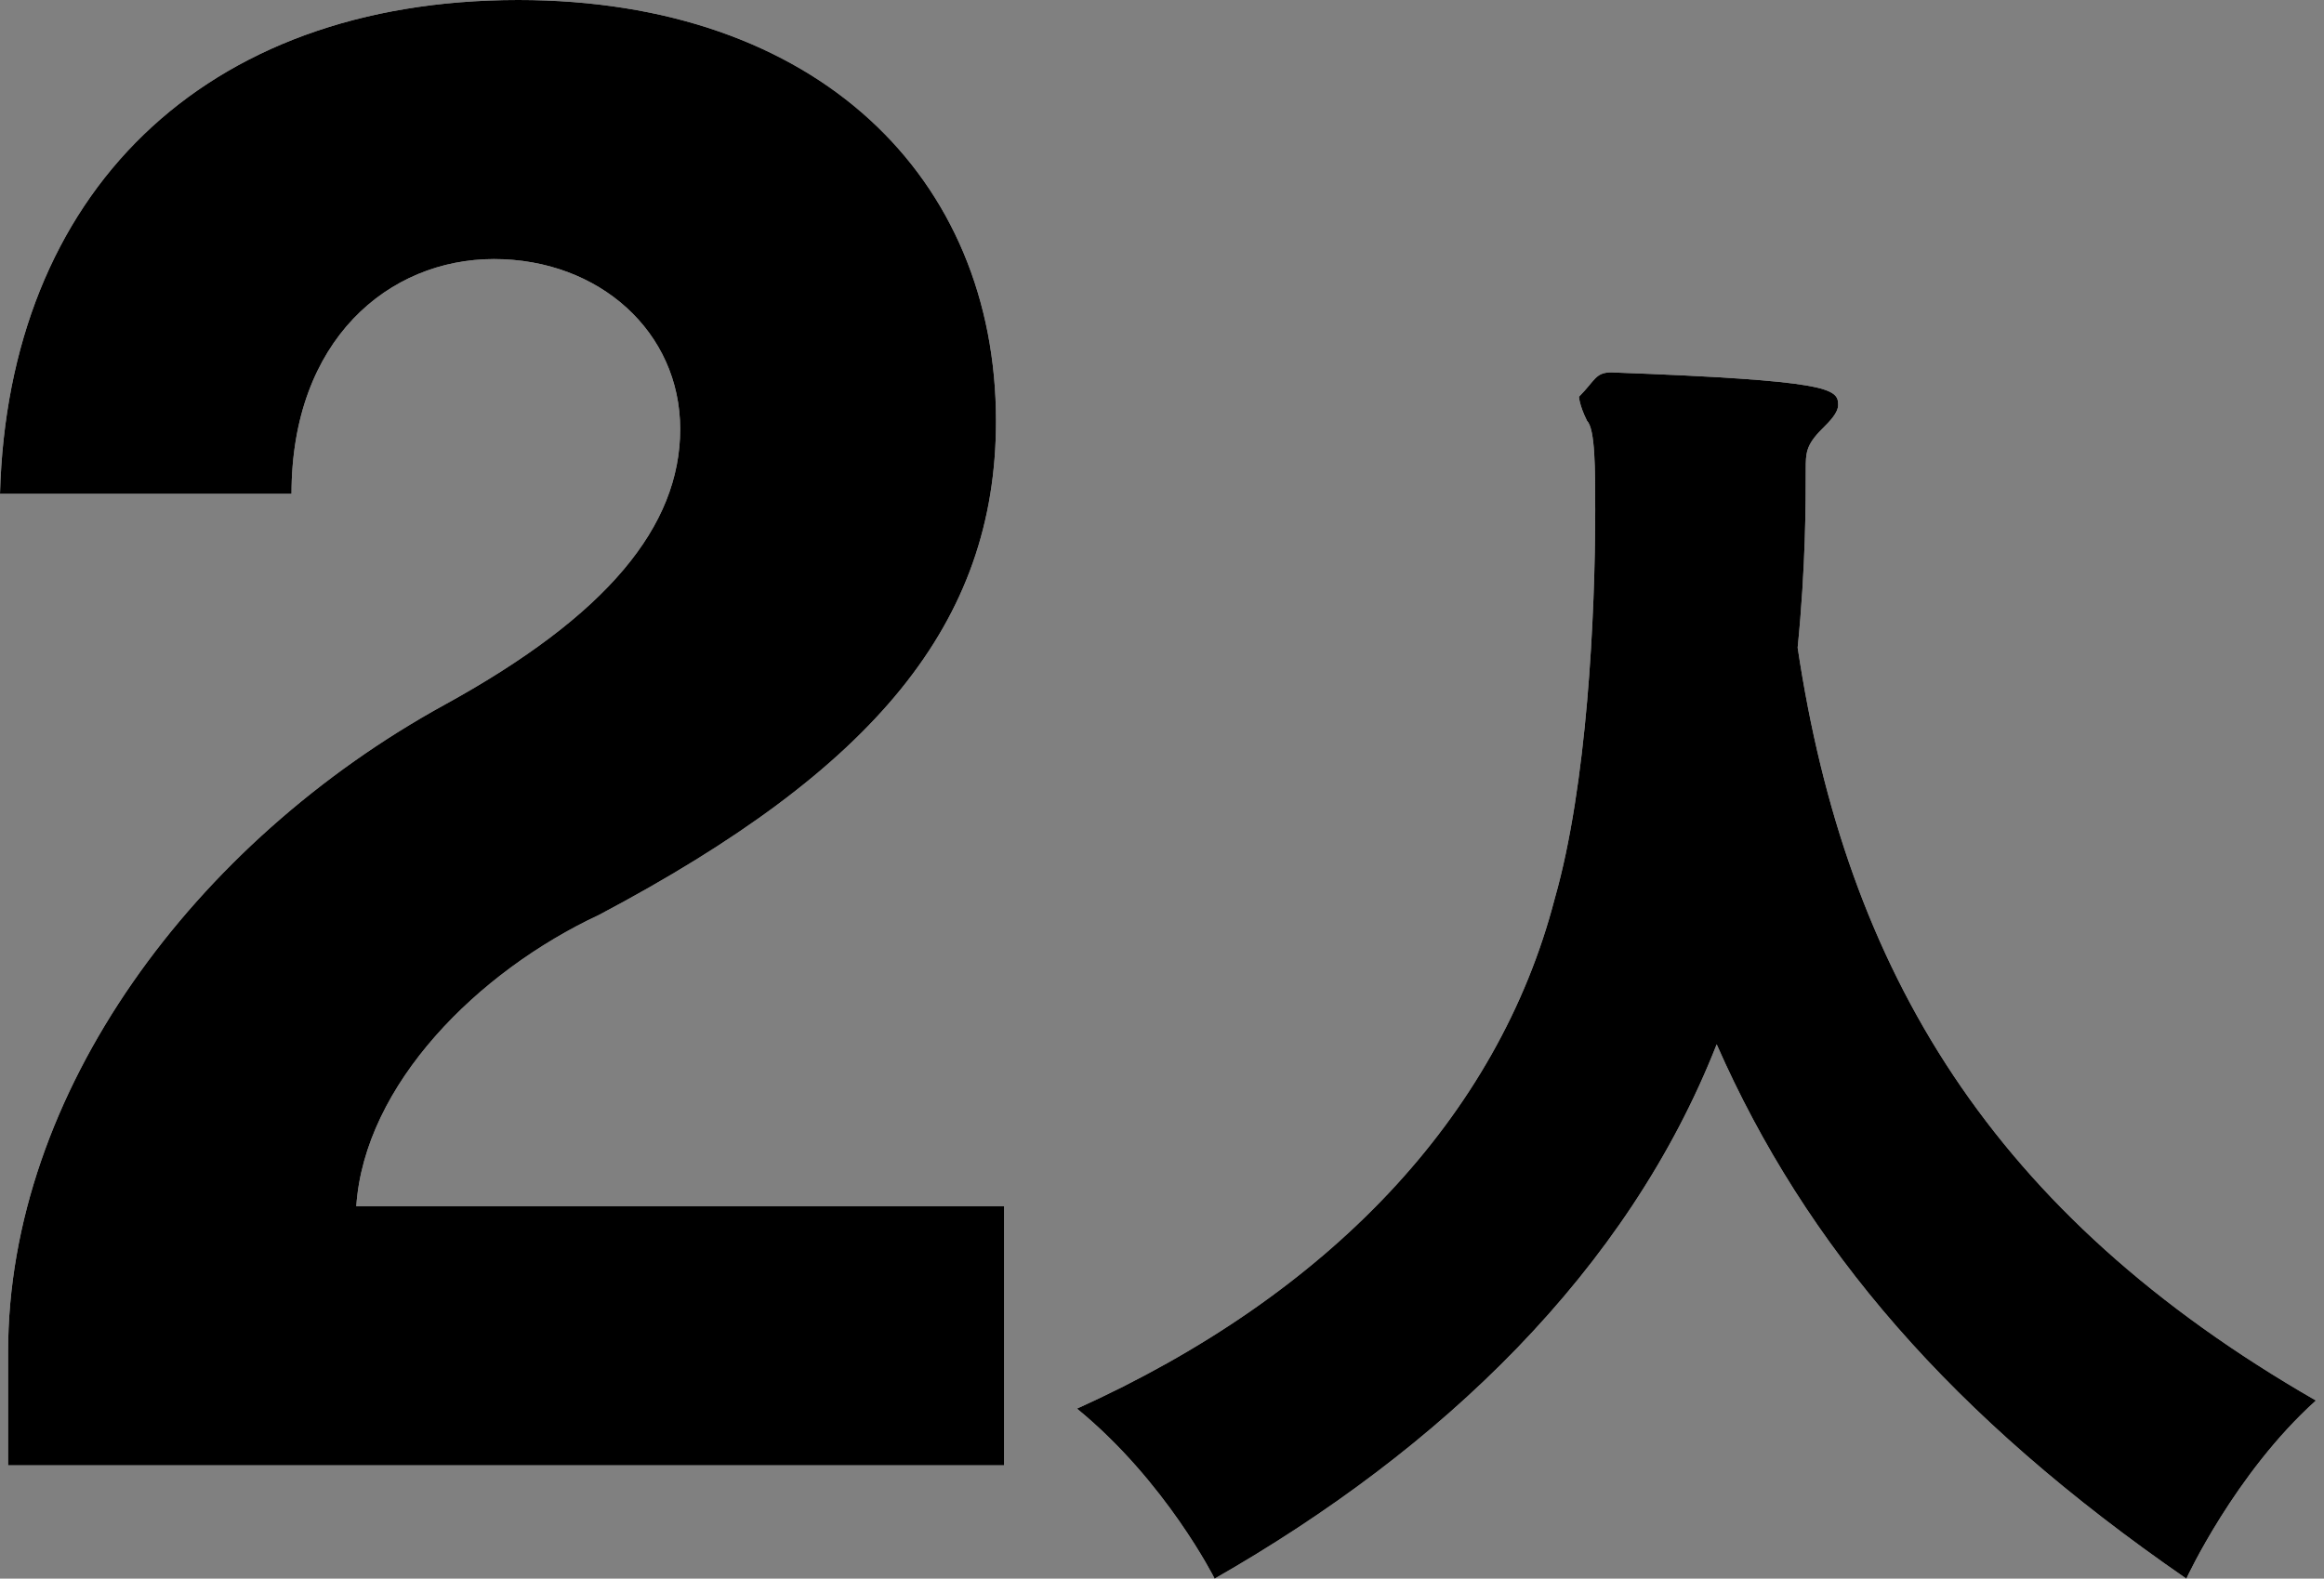
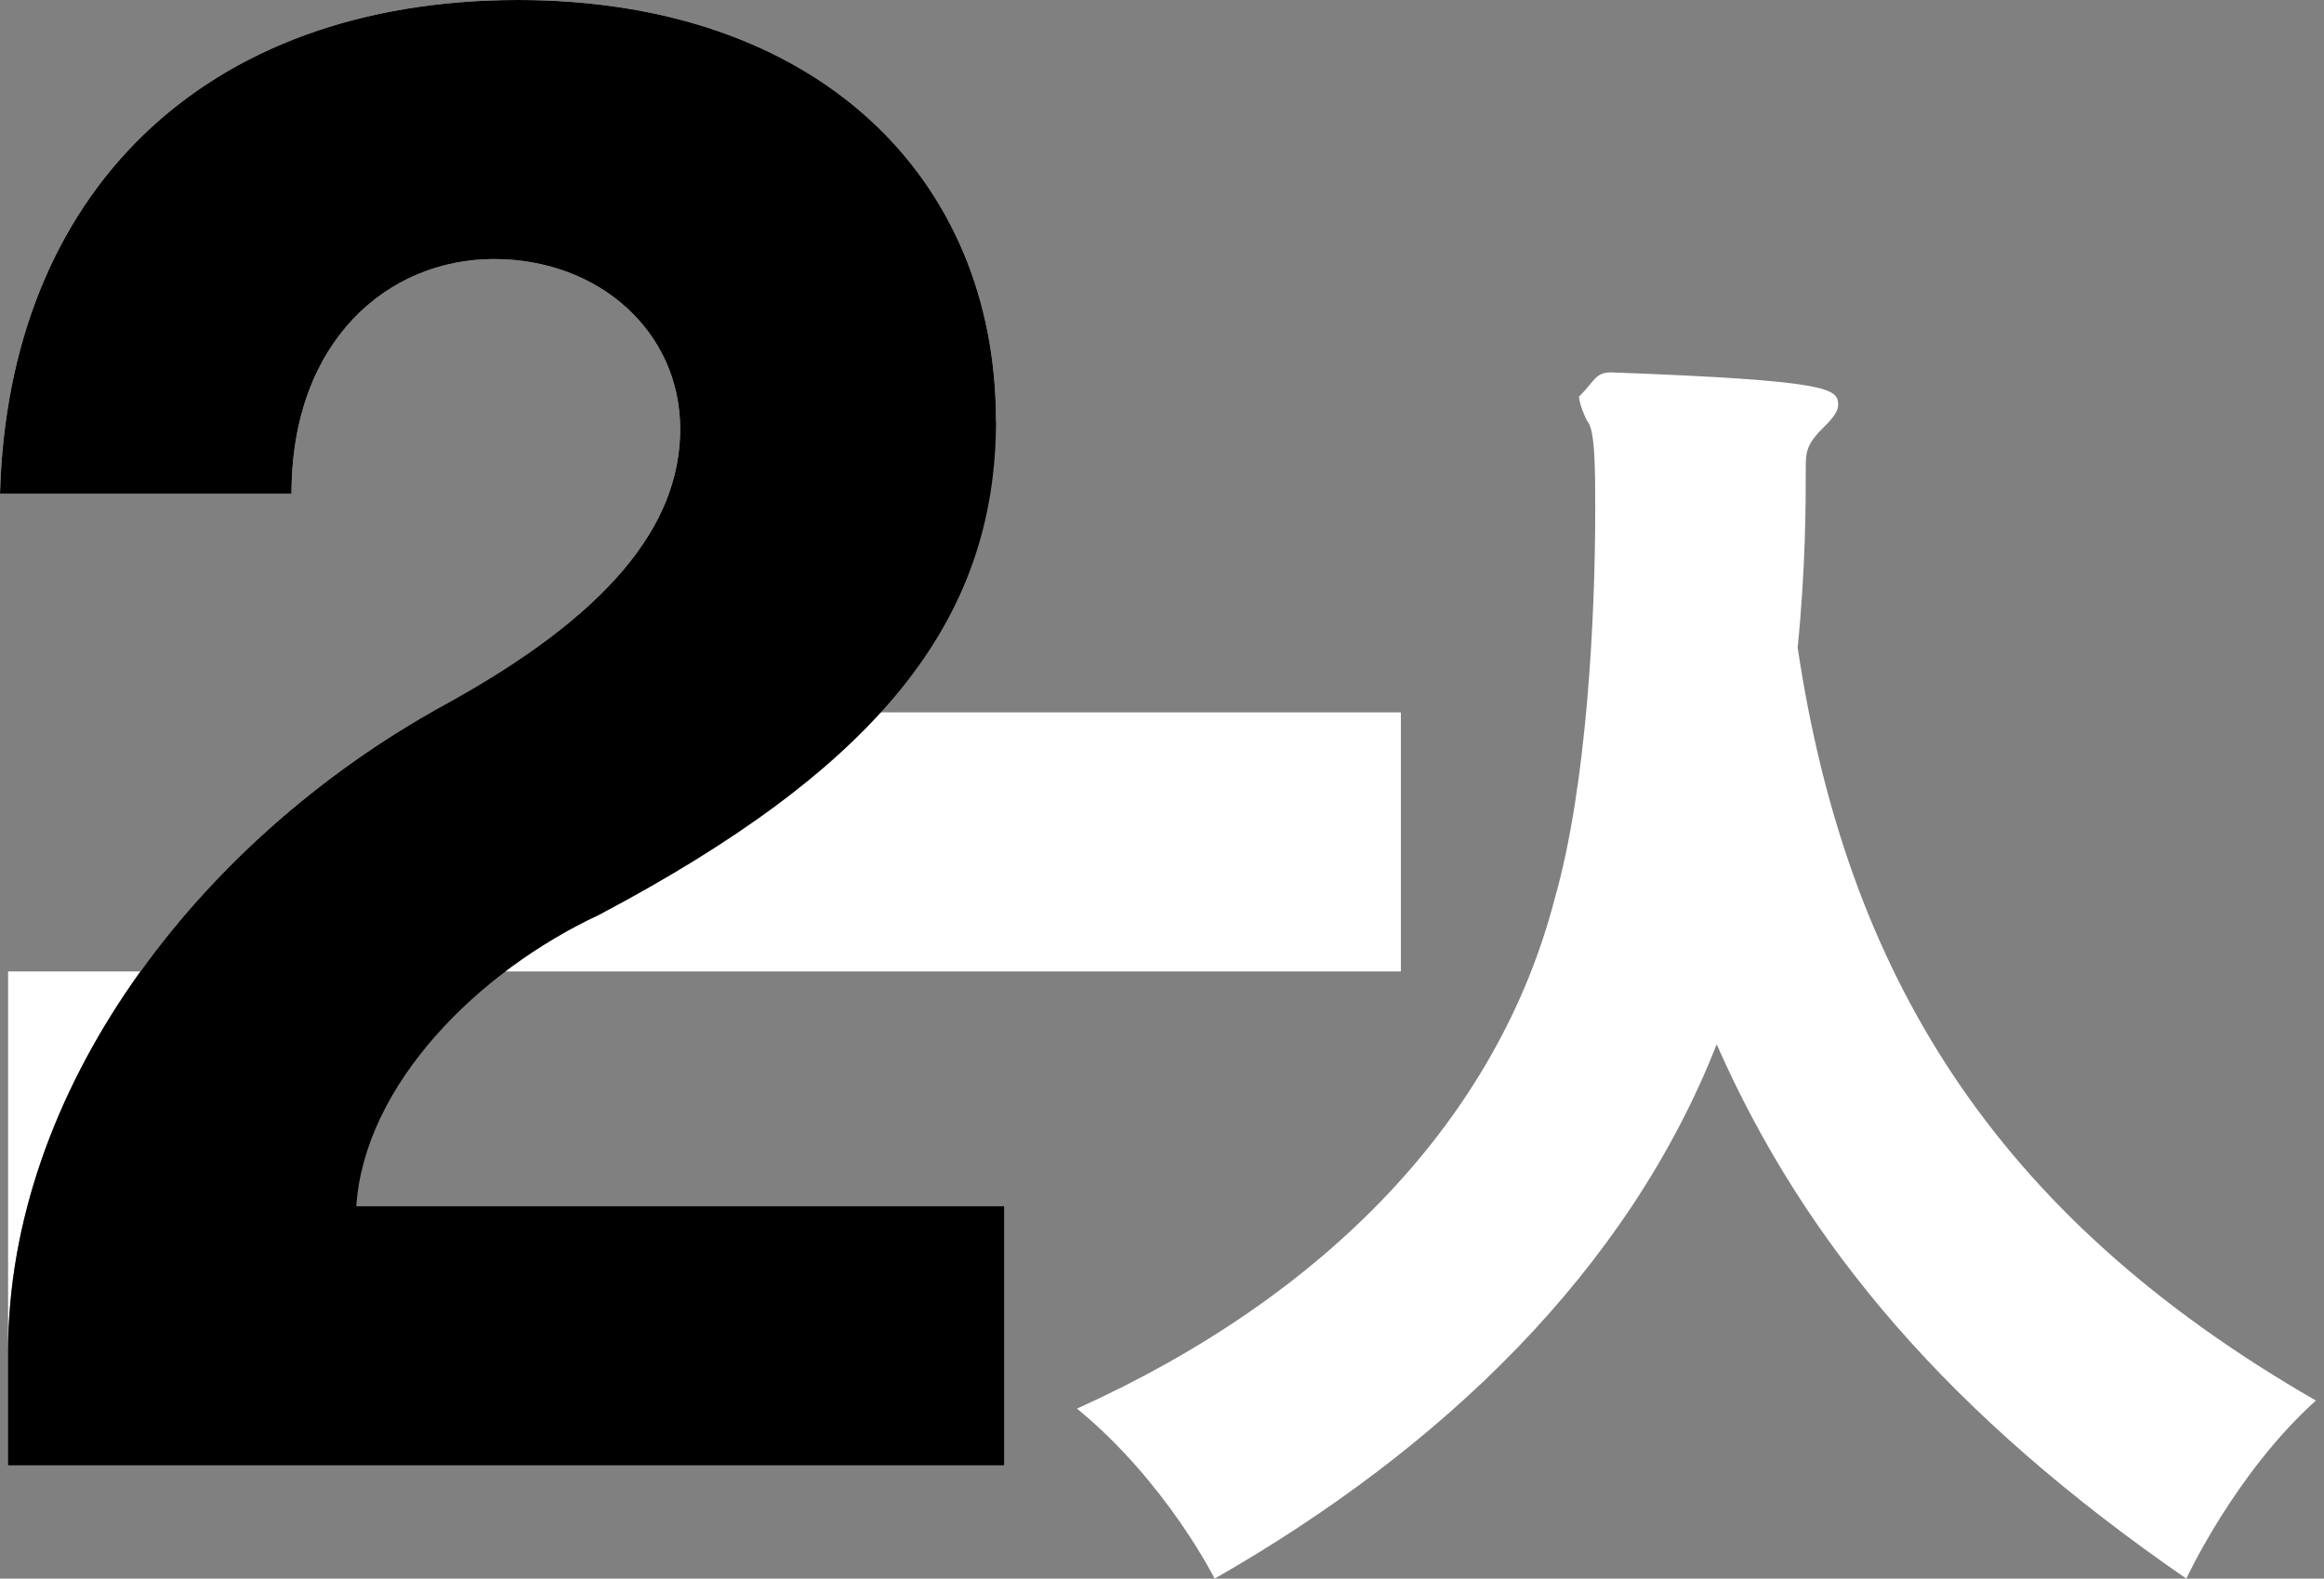
<svg xmlns="http://www.w3.org/2000/svg" version="1.1" id="レイヤー_1" x="0px" y="0px" viewBox="0 0 28.7 19.5" style="enable-background:new 0 0 28.7 19.5;" xml:space="preserve">
  <rect x="0" y="0" width="28.7" height="19.5" fill="#808080" stroke="none" />
  <style type="text/css">
	.st0{fill:#FFFFFF;}
</style>
  <g>
    <g>
-       <path class="st0" d="M0.1,18.2v-1.5c0-3.2,2.3-6.3,5.4-8c2-1.1,2.9-2.2,2.9-3.4c0-1.2-1-2.1-2.3-2.1c-1.3,0-2.5,1-2.5,2.9H0    C0.1,2.4,2.5,0,6.4,0c3.7,0,5.9,2.2,5.9,5.2c0,2.5-1.5,4.3-4.9,6.1c-1.5,0.7-2.9,2.1-3,3.6h8v3.2H0.1z" />
+       <path class="st0" d="M0.1,18.2v-1.5c0-3.2,2.3-6.3,5.4-8c2-1.1,2.9-2.2,2.9-3.4c0-1.2-1-2.1-2.3-2.1c-1.3,0-2.5,1-2.5,2.9H0    C0.1,2.4,2.5,0,6.4,0c3.7,0,5.9,2.2,5.9,5.2c-1.5,0.7-2.9,2.1-3,3.6h8v3.2H0.1z" />
      <path class="st0" d="M19.9,4.6c2.7,0.1,2.8,0.2,2.8,0.4c0,0.1-0.1,0.2-0.2,0.3c-0.2,0.2-0.2,0.3-0.2,0.5c0,0.4,0,1.2-0.1,2.2    c0.6,4,2.4,7,6.4,9.3c-1,0.9-1.6,2.2-1.6,2.2c-2.9-2-4.7-4.1-5.8-6.6c-1.1,2.8-3.4,5-6.2,6.6c0,0-0.6-1.2-1.7-2.1    c3.1-1.4,5.2-3.6,5.9-6.3c0.4-1.4,0.5-3.5,0.5-4.8c0-0.5,0-1-0.1-1.1c-0.1-0.2-0.1-0.3-0.1-0.3C19.7,4.7,19.7,4.6,19.9,4.6    L19.9,4.6z" />
    </g>
    <g>
      <path d="M0.1,18.2v-1.5c0-3.2,2.3-6.3,5.4-8c2-1.1,2.9-2.2,2.9-3.4c0-1.2-1-2.1-2.3-2.1c-1.3,0-2.5,1-2.5,2.9H0    C0.1,2.4,2.5,0,6.4,0c3.7,0,5.9,2.2,5.9,5.2c0,2.5-1.5,4.3-4.9,6.1c-1.5,0.7-2.9,2.1-3,3.6h8v3.2H0.1z" />
-       <path d="M19.9,4.6c2.7,0.1,2.8,0.2,2.8,0.4c0,0.1-0.1,0.2-0.2,0.3c-0.2,0.2-0.2,0.3-0.2,0.5c0,0.4,0,1.2-0.1,2.2    c0.6,4,2.4,7,6.4,9.3c-1,0.9-1.6,2.2-1.6,2.2c-2.9-2-4.7-4.1-5.8-6.6c-1.1,2.8-3.4,5-6.2,6.6c0,0-0.6-1.2-1.7-2.1    c3.1-1.4,5.2-3.6,5.9-6.3c0.4-1.4,0.5-3.5,0.5-4.8c0-0.5,0-1-0.1-1.1c-0.1-0.2-0.1-0.3-0.1-0.3C19.7,4.7,19.7,4.6,19.9,4.6    L19.9,4.6z" />
    </g>
  </g>
</svg>